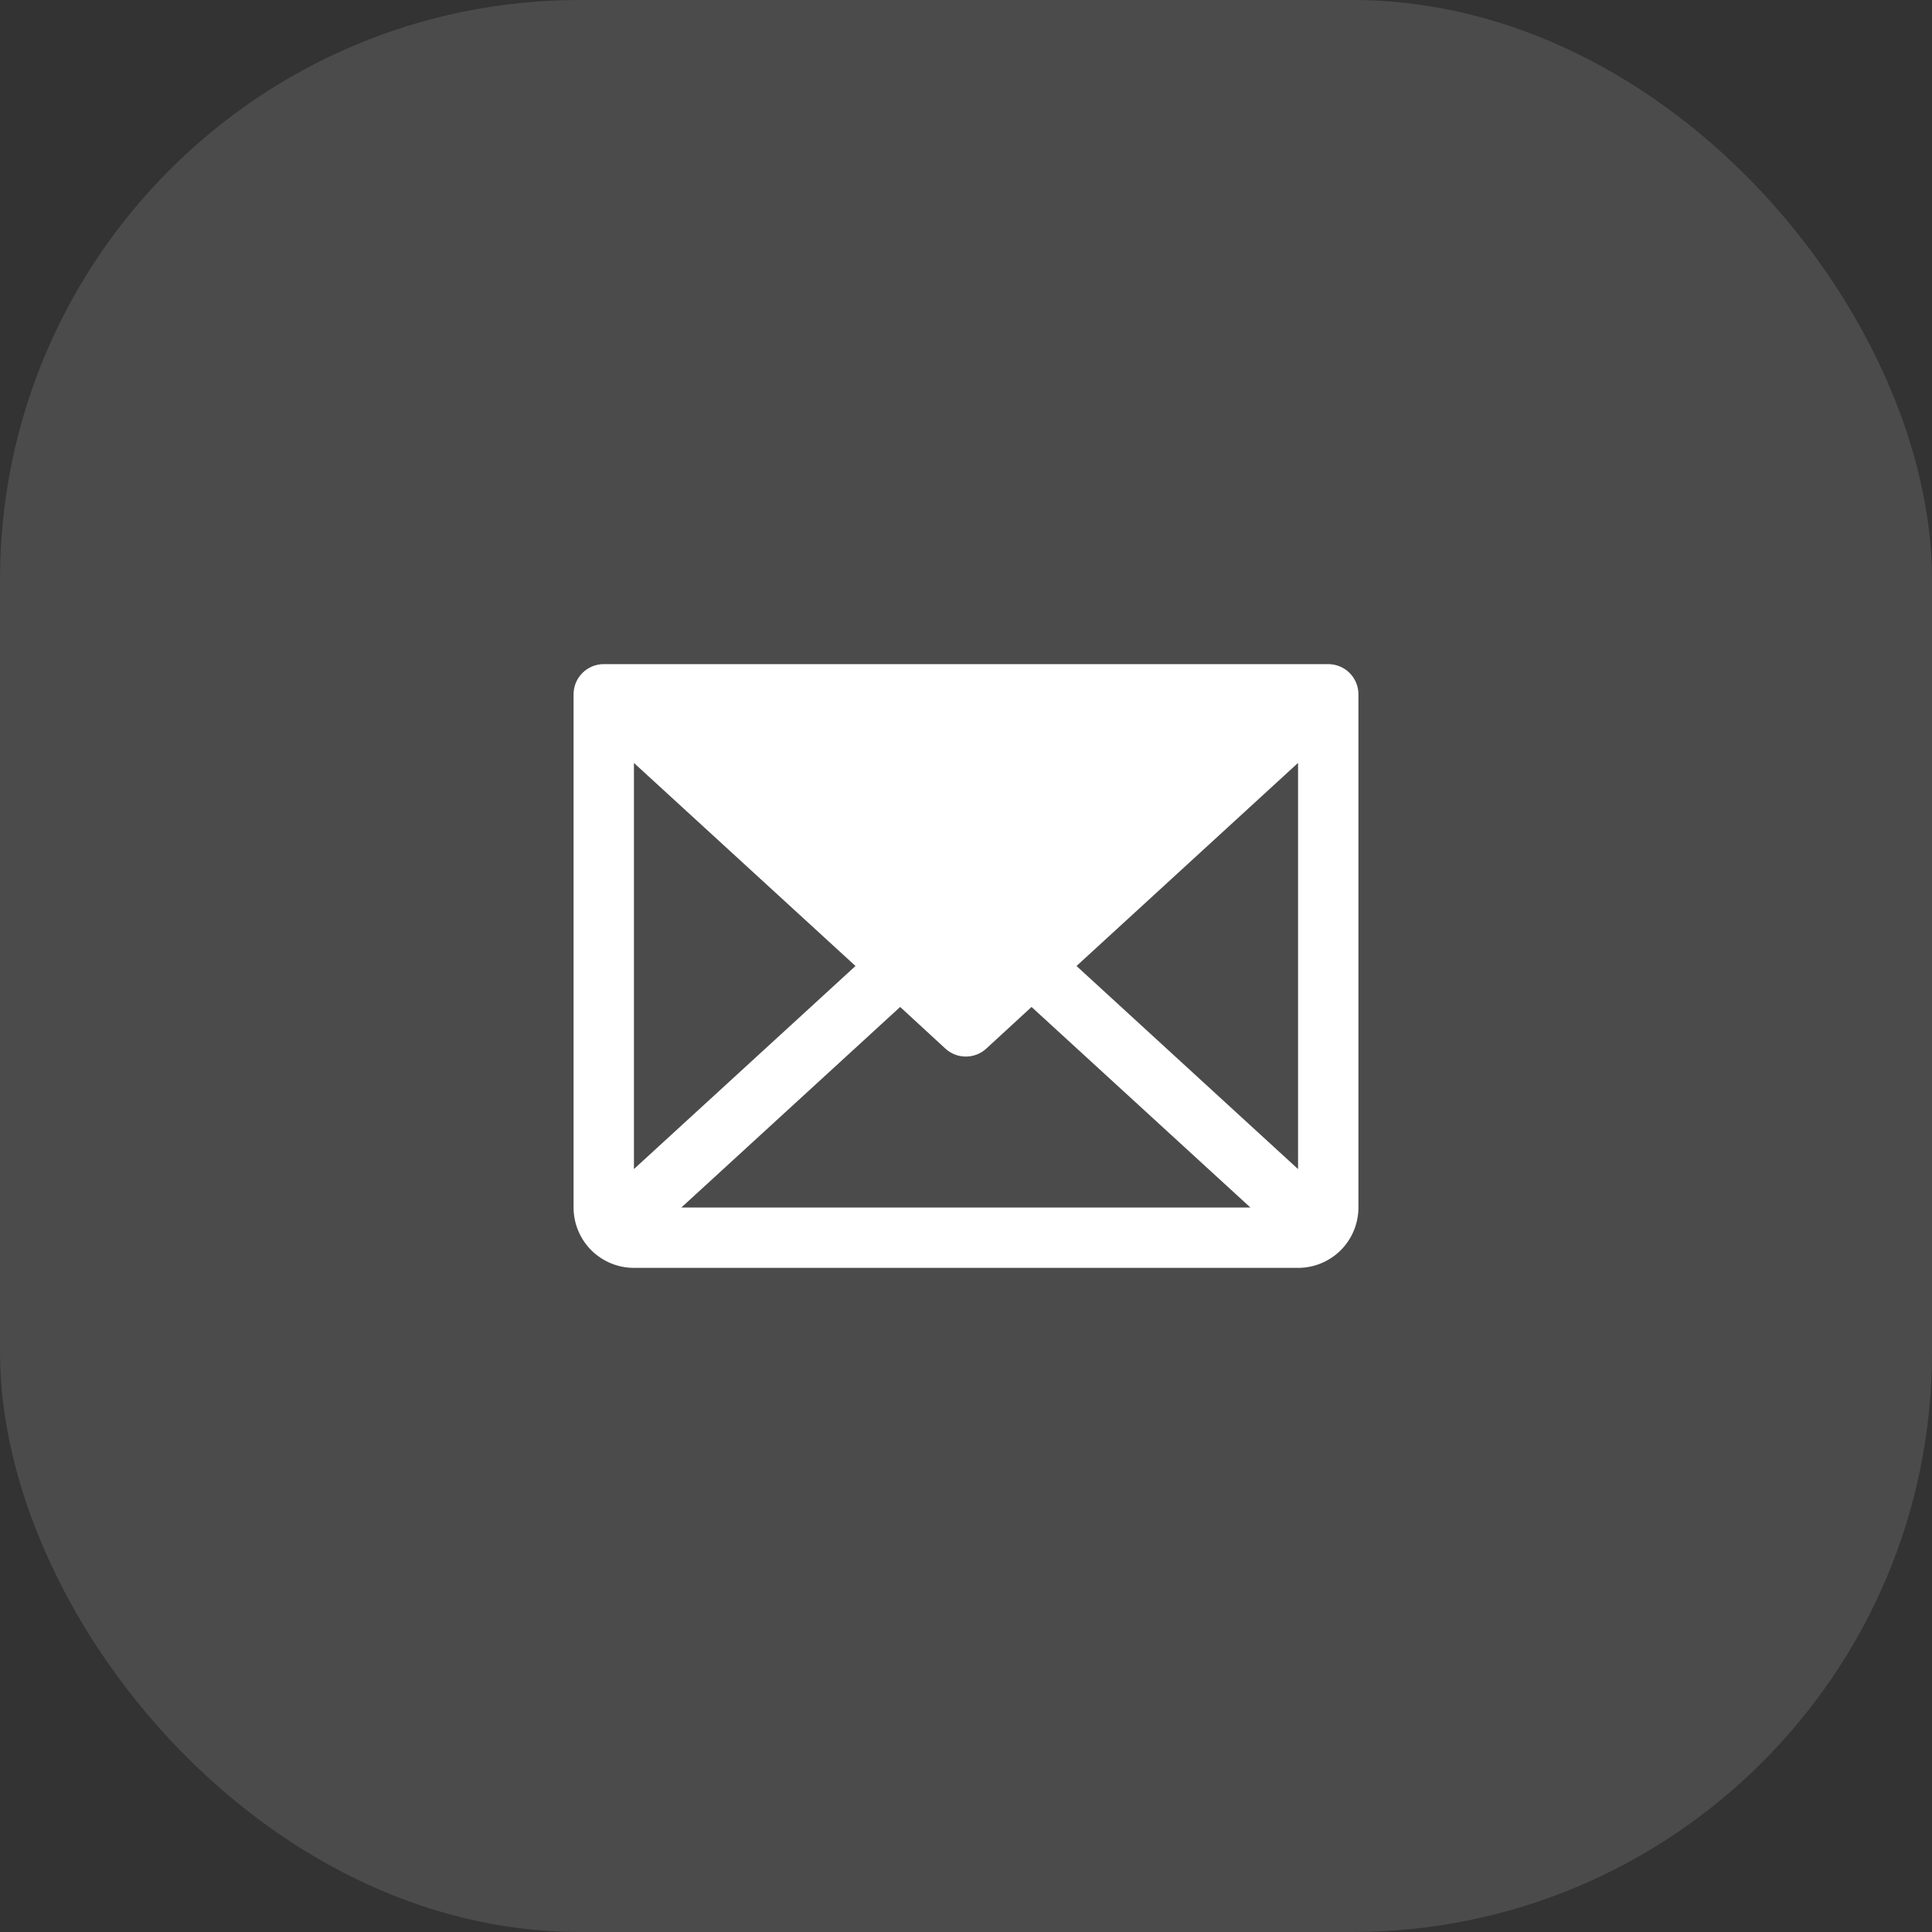
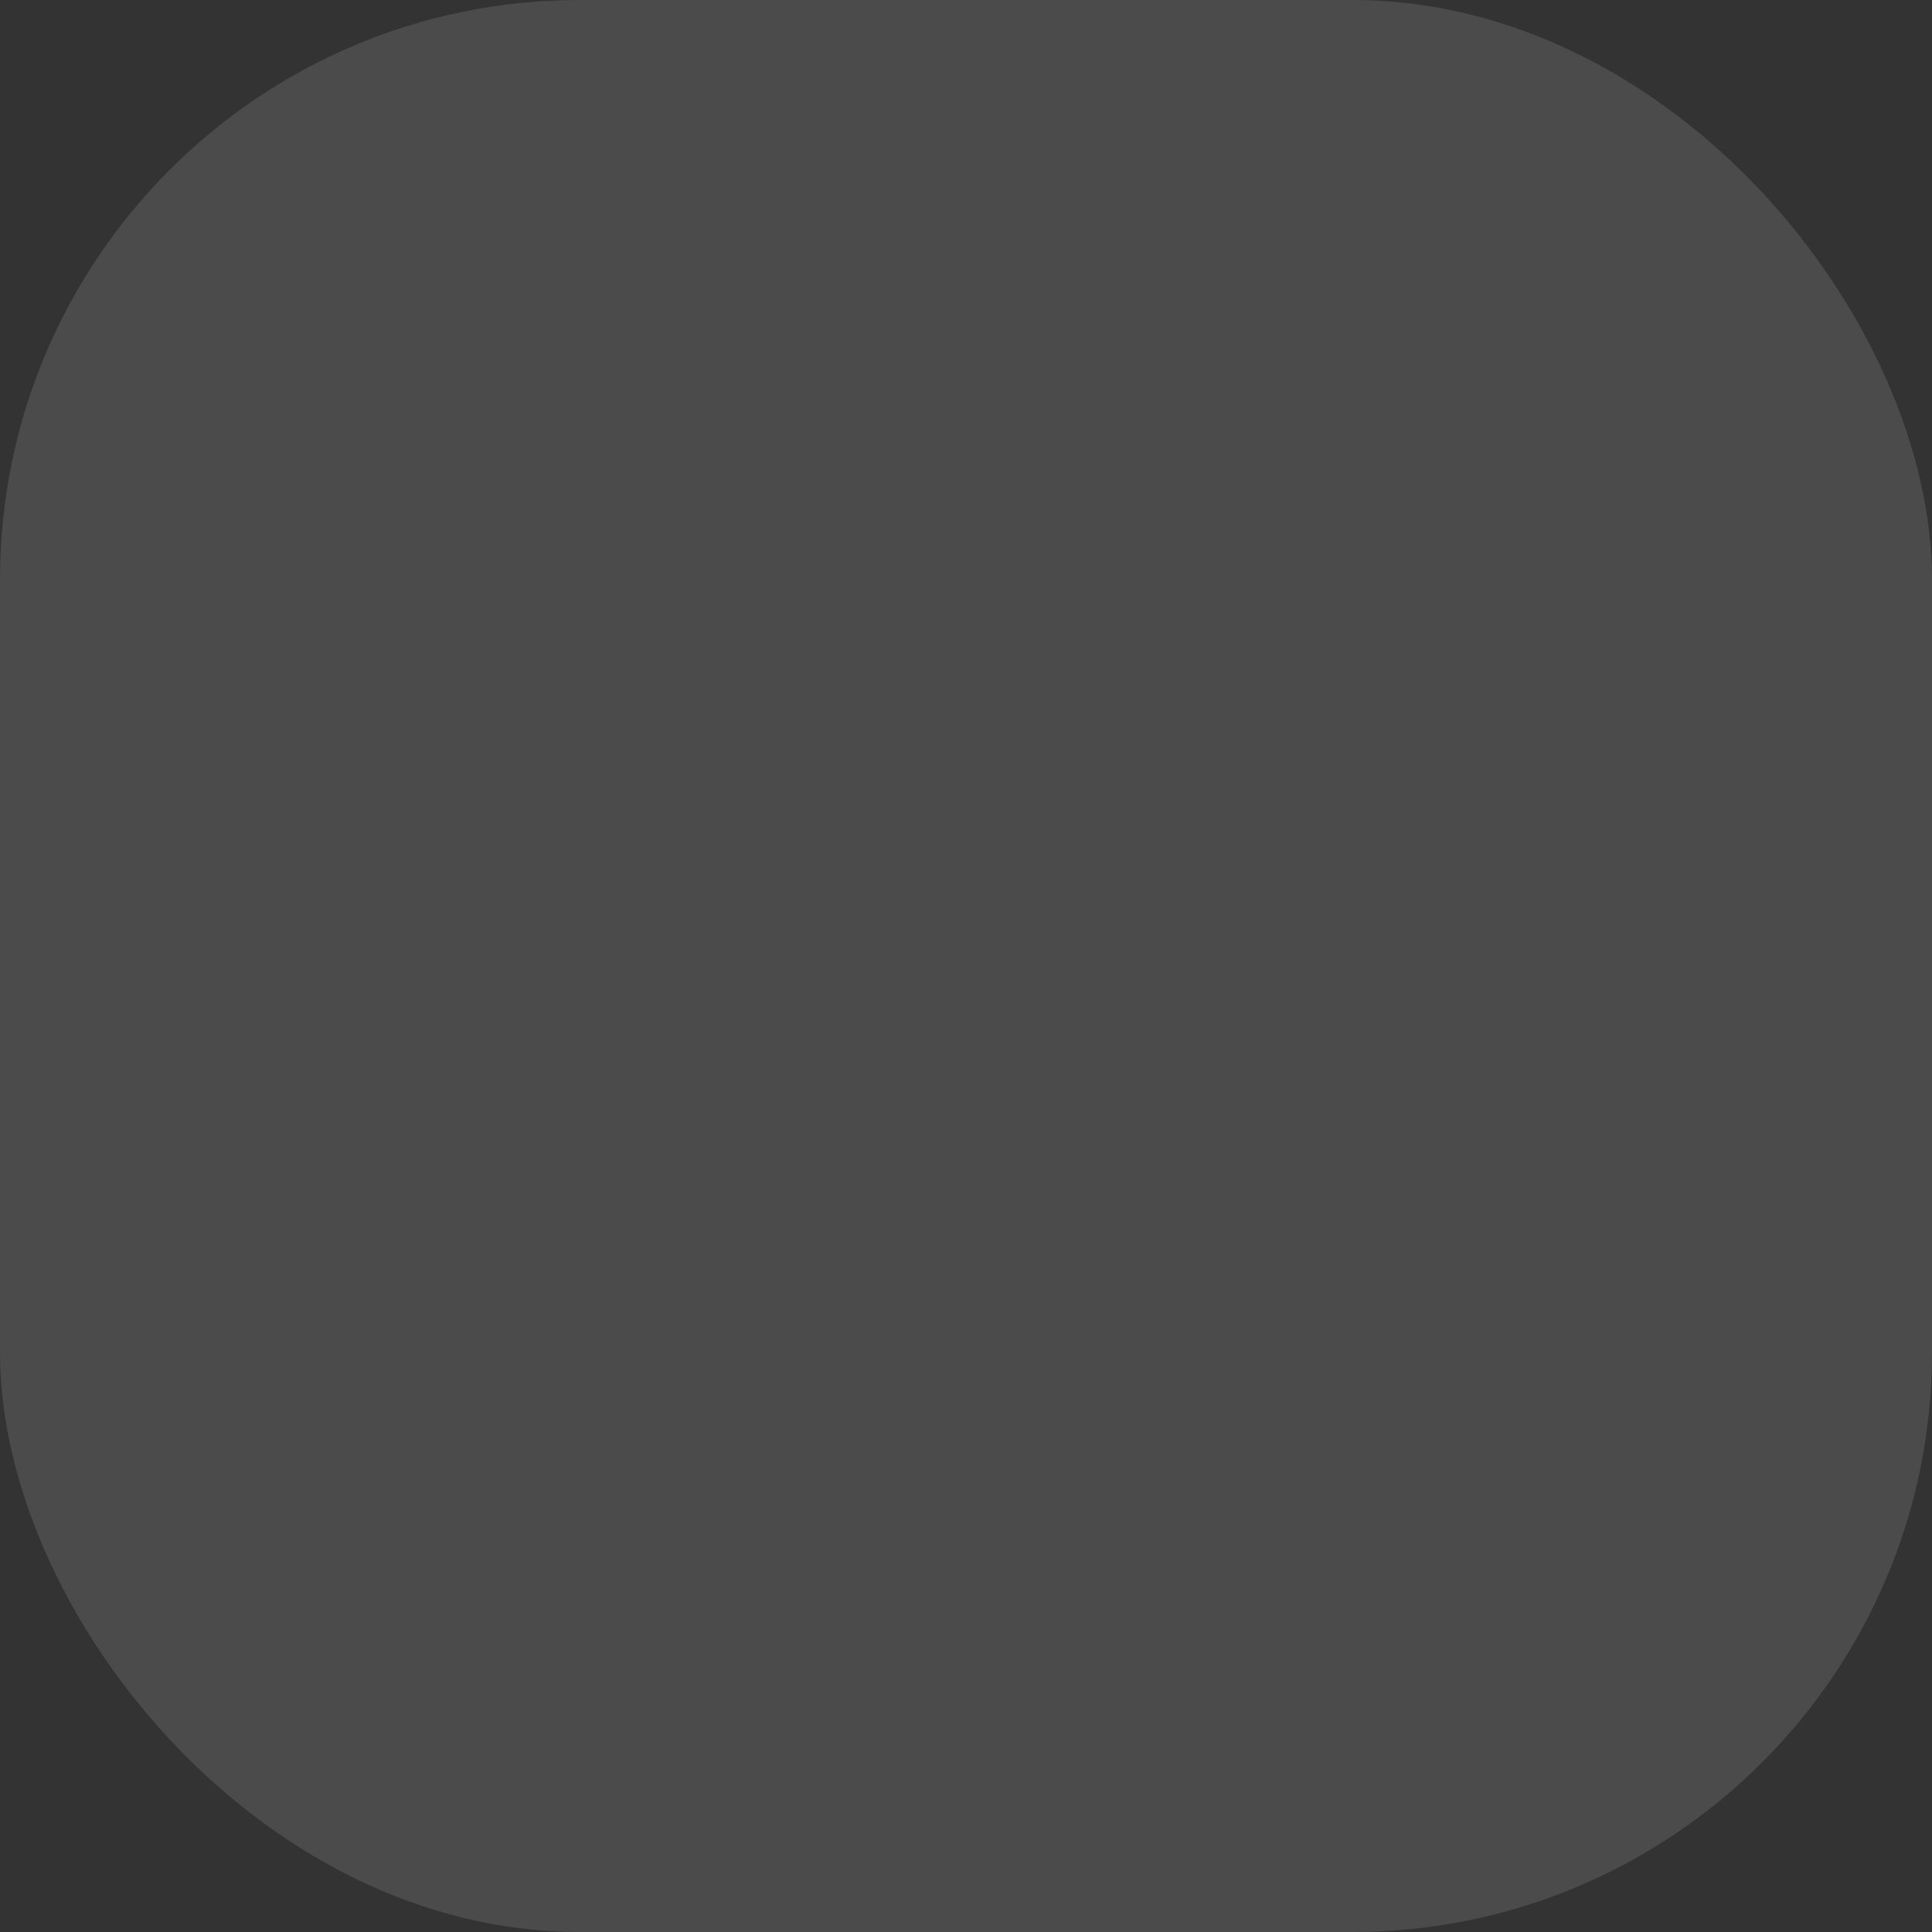
<svg xmlns="http://www.w3.org/2000/svg" width="40" height="40" viewBox="0 0 40 40" fill="none">
  <rect x="0" y="0" width="40" height="40" fill="#333333" stroke="none" />
  <rect width="40" height="40" rx="12" fill="white" fill-opacity="0.12" />
-   <path d="M27.5 13.75H12.5C12.334 13.75 12.175 13.816 12.058 13.933C11.941 14.05 11.875 14.209 11.875 14.375V25C11.875 25.331 12.007 25.649 12.241 25.884C12.476 26.118 12.793 26.25 13.125 26.25H26.875C27.206 26.25 27.524 26.118 27.759 25.884C27.993 25.649 28.125 25.331 28.125 25V14.375C28.125 14.209 28.059 14.05 27.942 13.933C27.825 13.816 27.666 13.75 27.5 13.75ZM17.712 20L13.125 24.204V15.796L17.712 20ZM18.637 20.848L19.574 21.711C19.689 21.817 19.84 21.875 19.997 21.875C20.153 21.875 20.304 21.817 20.419 21.711L21.357 20.848L25.888 25H14.107L18.637 20.848ZM22.288 20L26.875 15.795V24.205L22.288 20Z" fill="white" />
</svg>